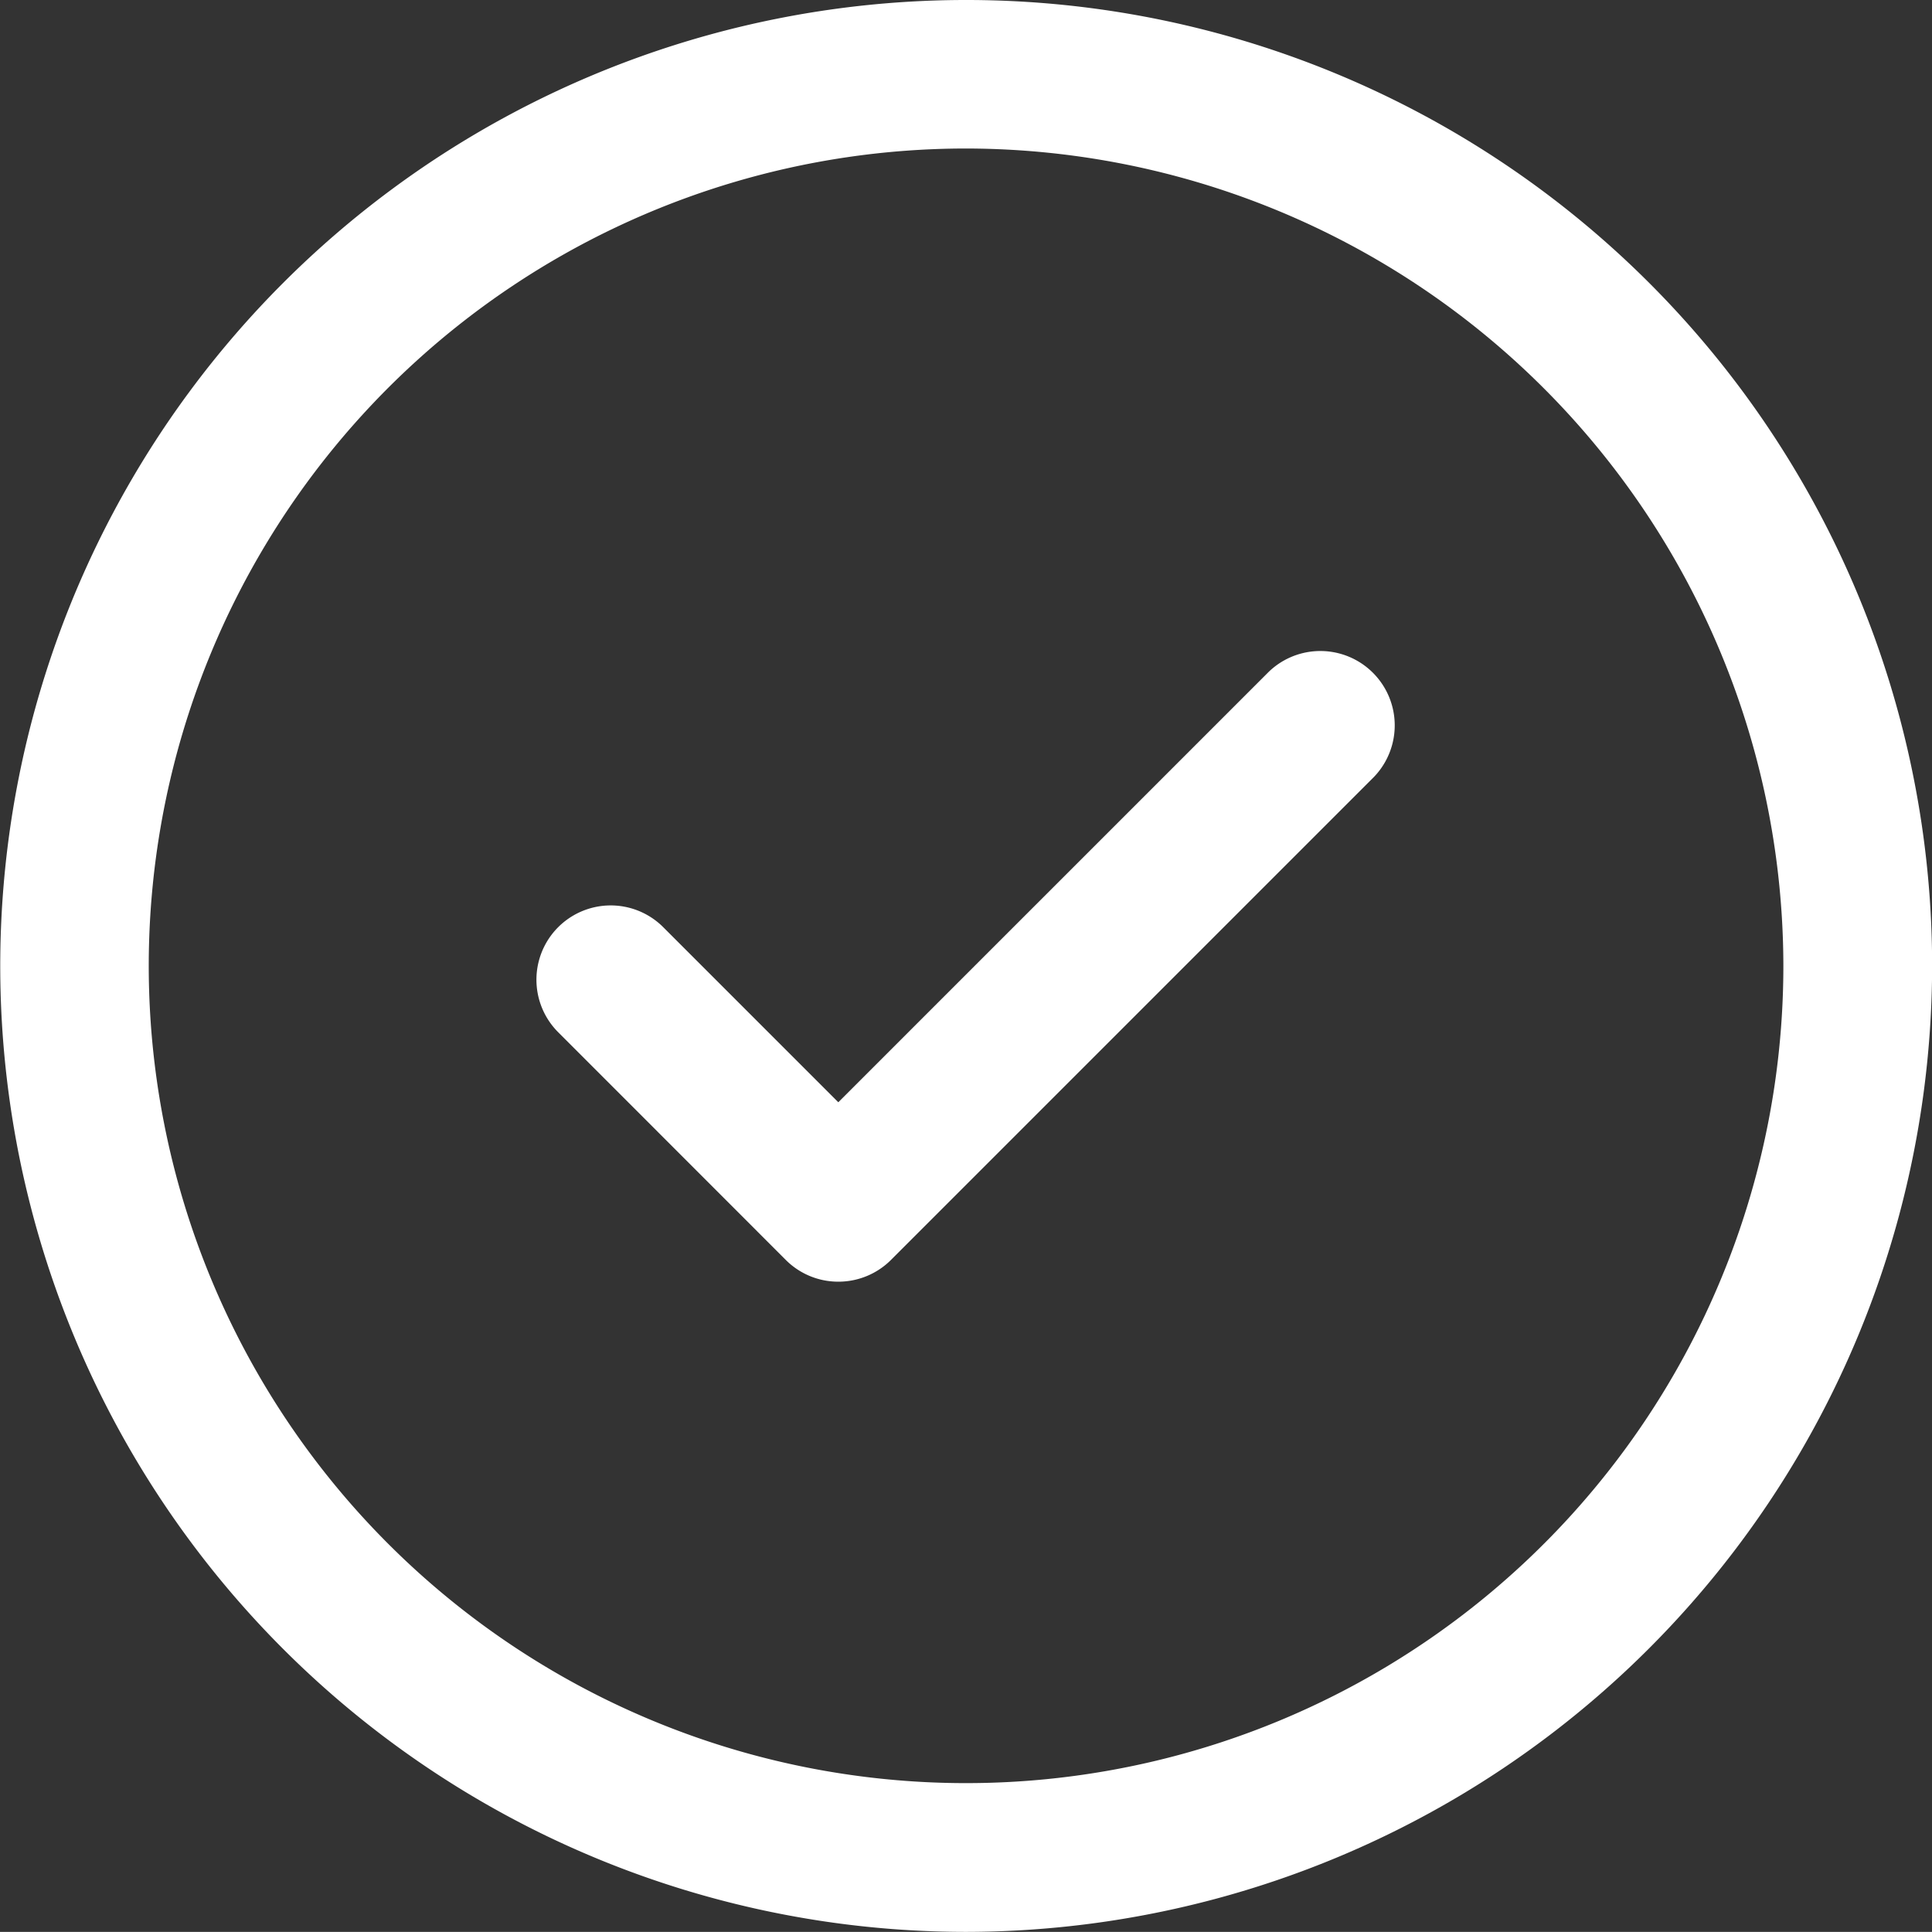
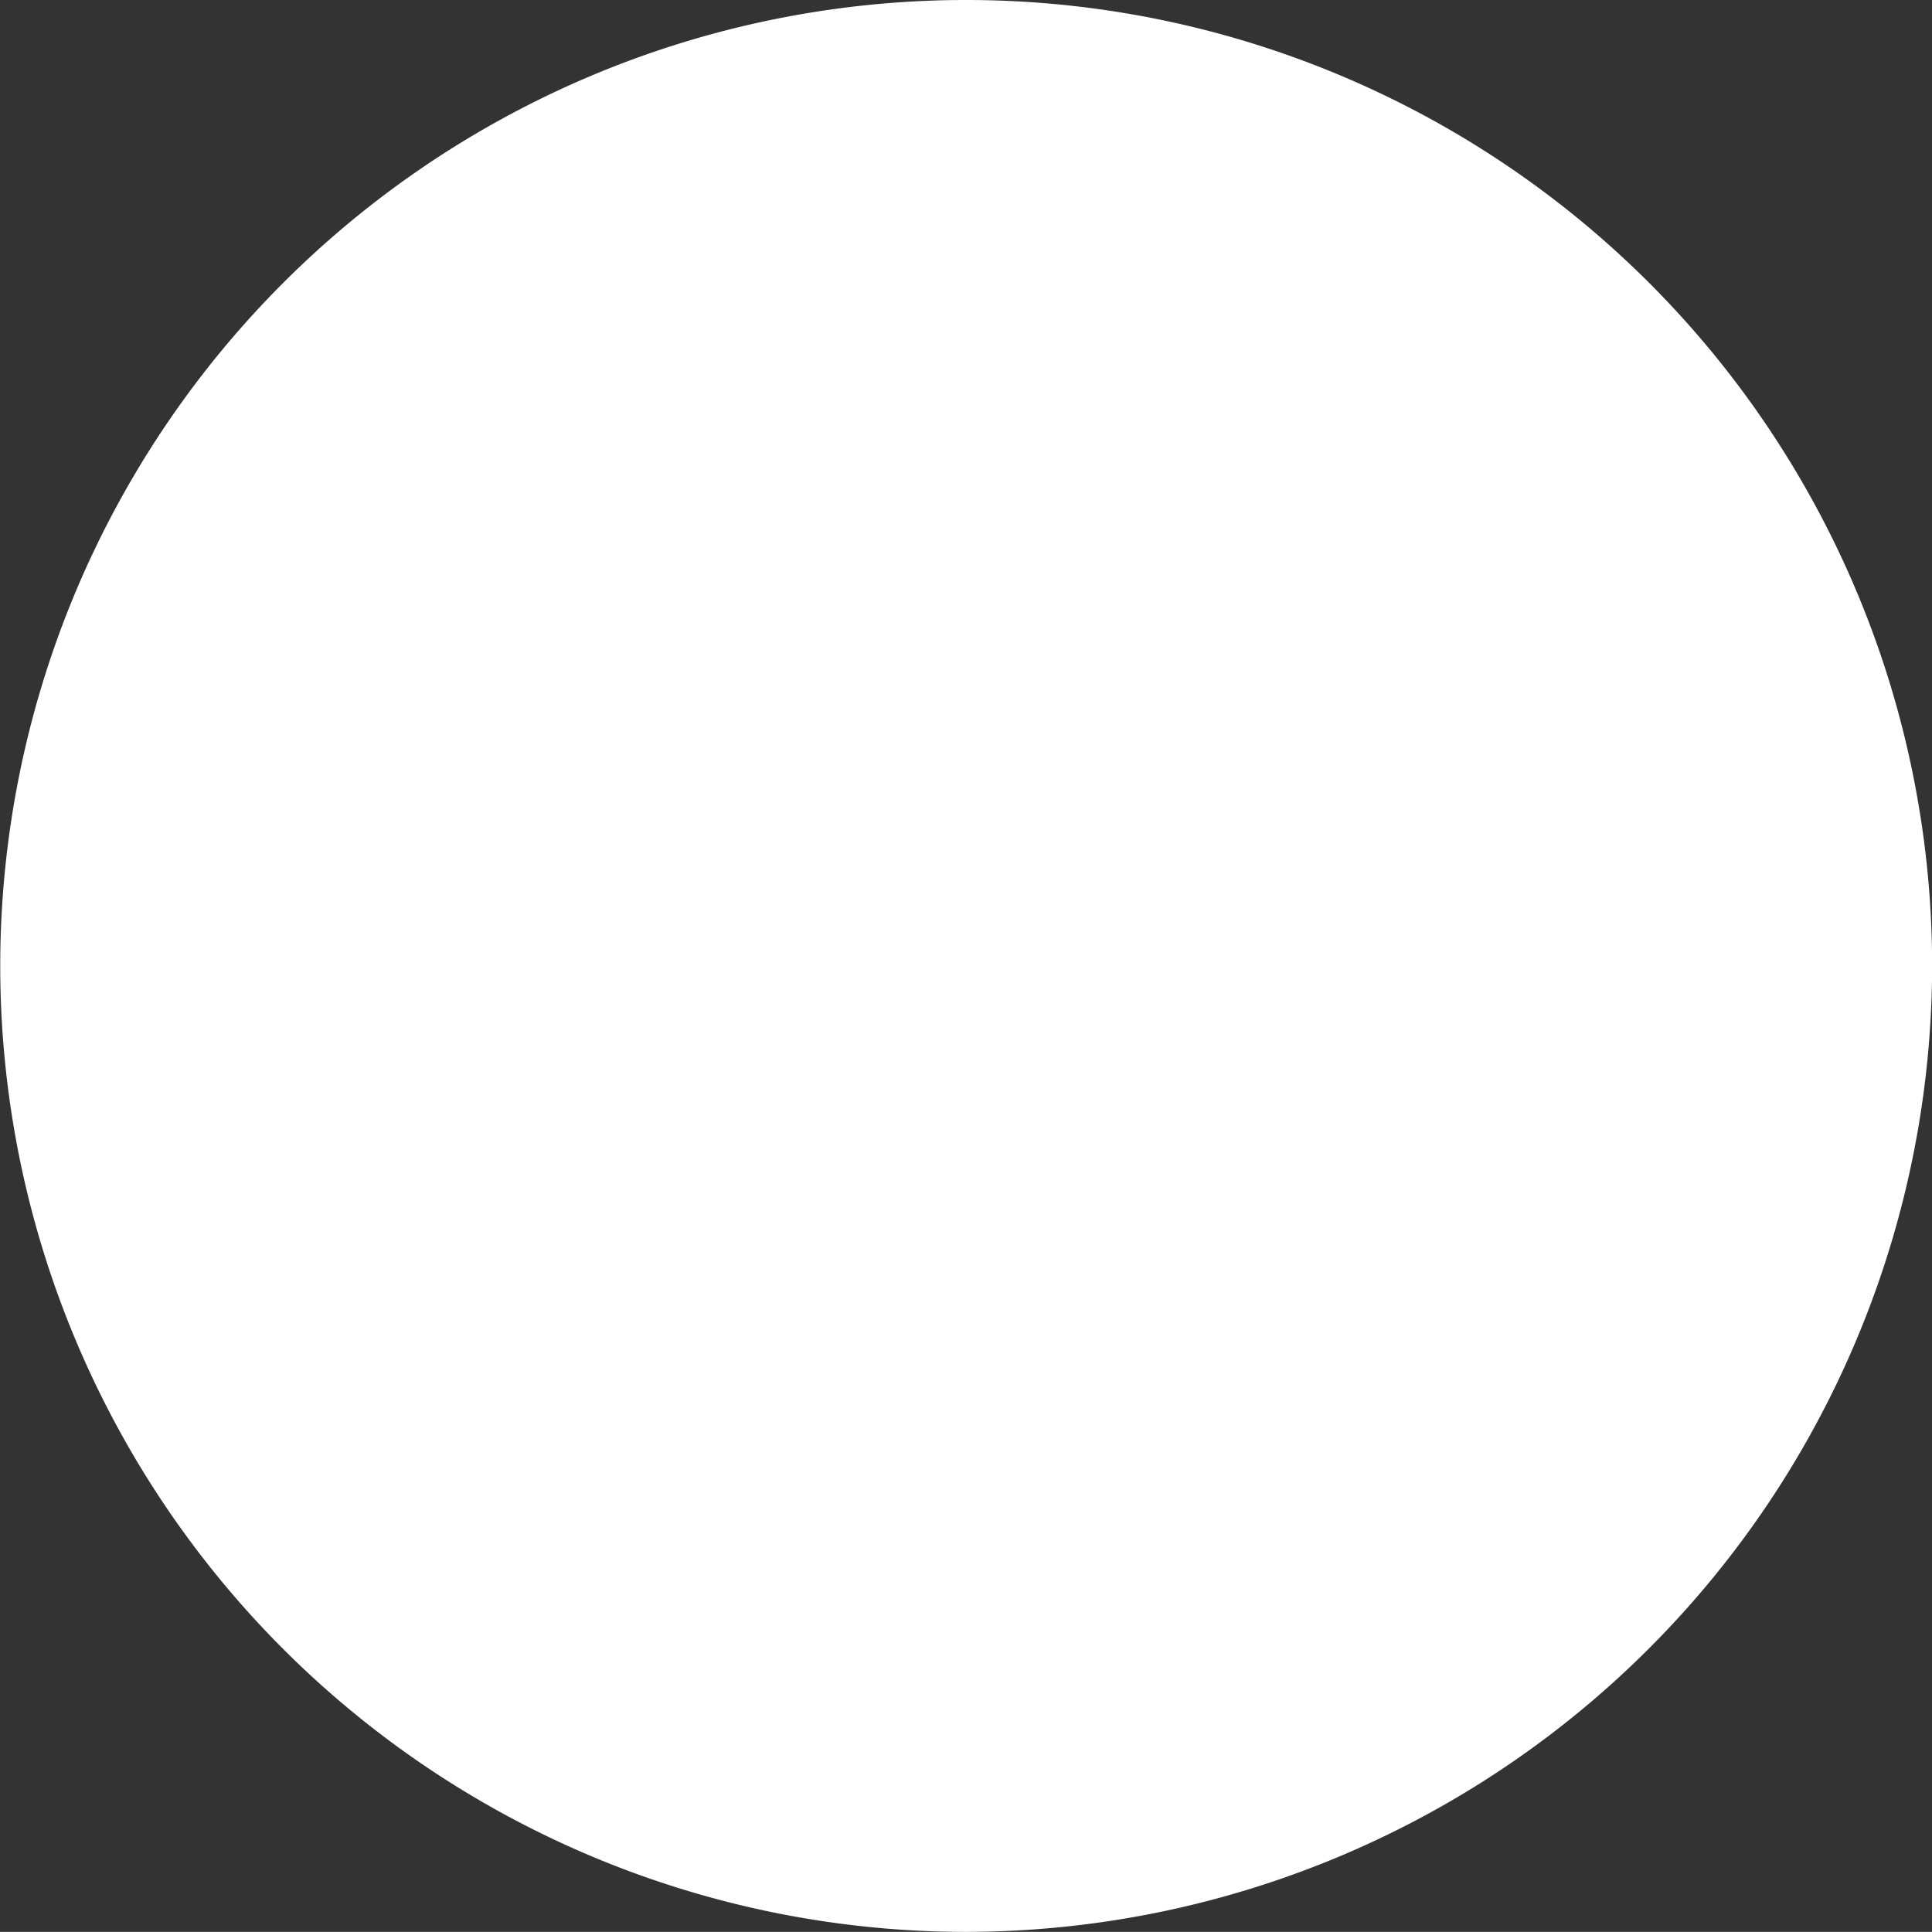
<svg xmlns="http://www.w3.org/2000/svg" id="noun-tick-453824" width="16.001" height="16" viewBox="0 0 16.001 16">
  <rect x="0" y="0" width="16.001" height="16" fill="#333333" stroke="none" />
  <g id="Group_276" data-name="Group 276">
-     <path id="Path_406" data-name="Path 406" d="M8.1,16a8,8,0,1,1,8-8A8.01,8.01,0,0,1,8.1,16Zm0-14.77A6.769,6.769,0,1,0,14.868,8,6.777,6.777,0,0,0,8.1,1.23Z" transform="translate(-0.098)" fill="#fff" />
+     <path id="Path_406" data-name="Path 406" d="M8.1,16a8,8,0,1,1,8-8A8.01,8.01,0,0,1,8.1,16Zm0-14.77Z" transform="translate(-0.098)" fill="#fff" />
  </g>
  <g id="Group_277" data-name="Group 277" transform="translate(4.443 5.385)">
-     <path id="Path_407" data-name="Path 407" d="M9.228,13.266a.614.614,0,0,1-.435-.18L6.908,11.2a.615.615,0,0,1,.87-.87l1.45,1.45,3.565-3.565a.616.616,0,0,1,.871.871l-4,4A.616.616,0,0,1,9.228,13.266Z" transform="translate(-6.728 -8.036)" fill="#fff" />
-   </g>
+     </g>
</svg>